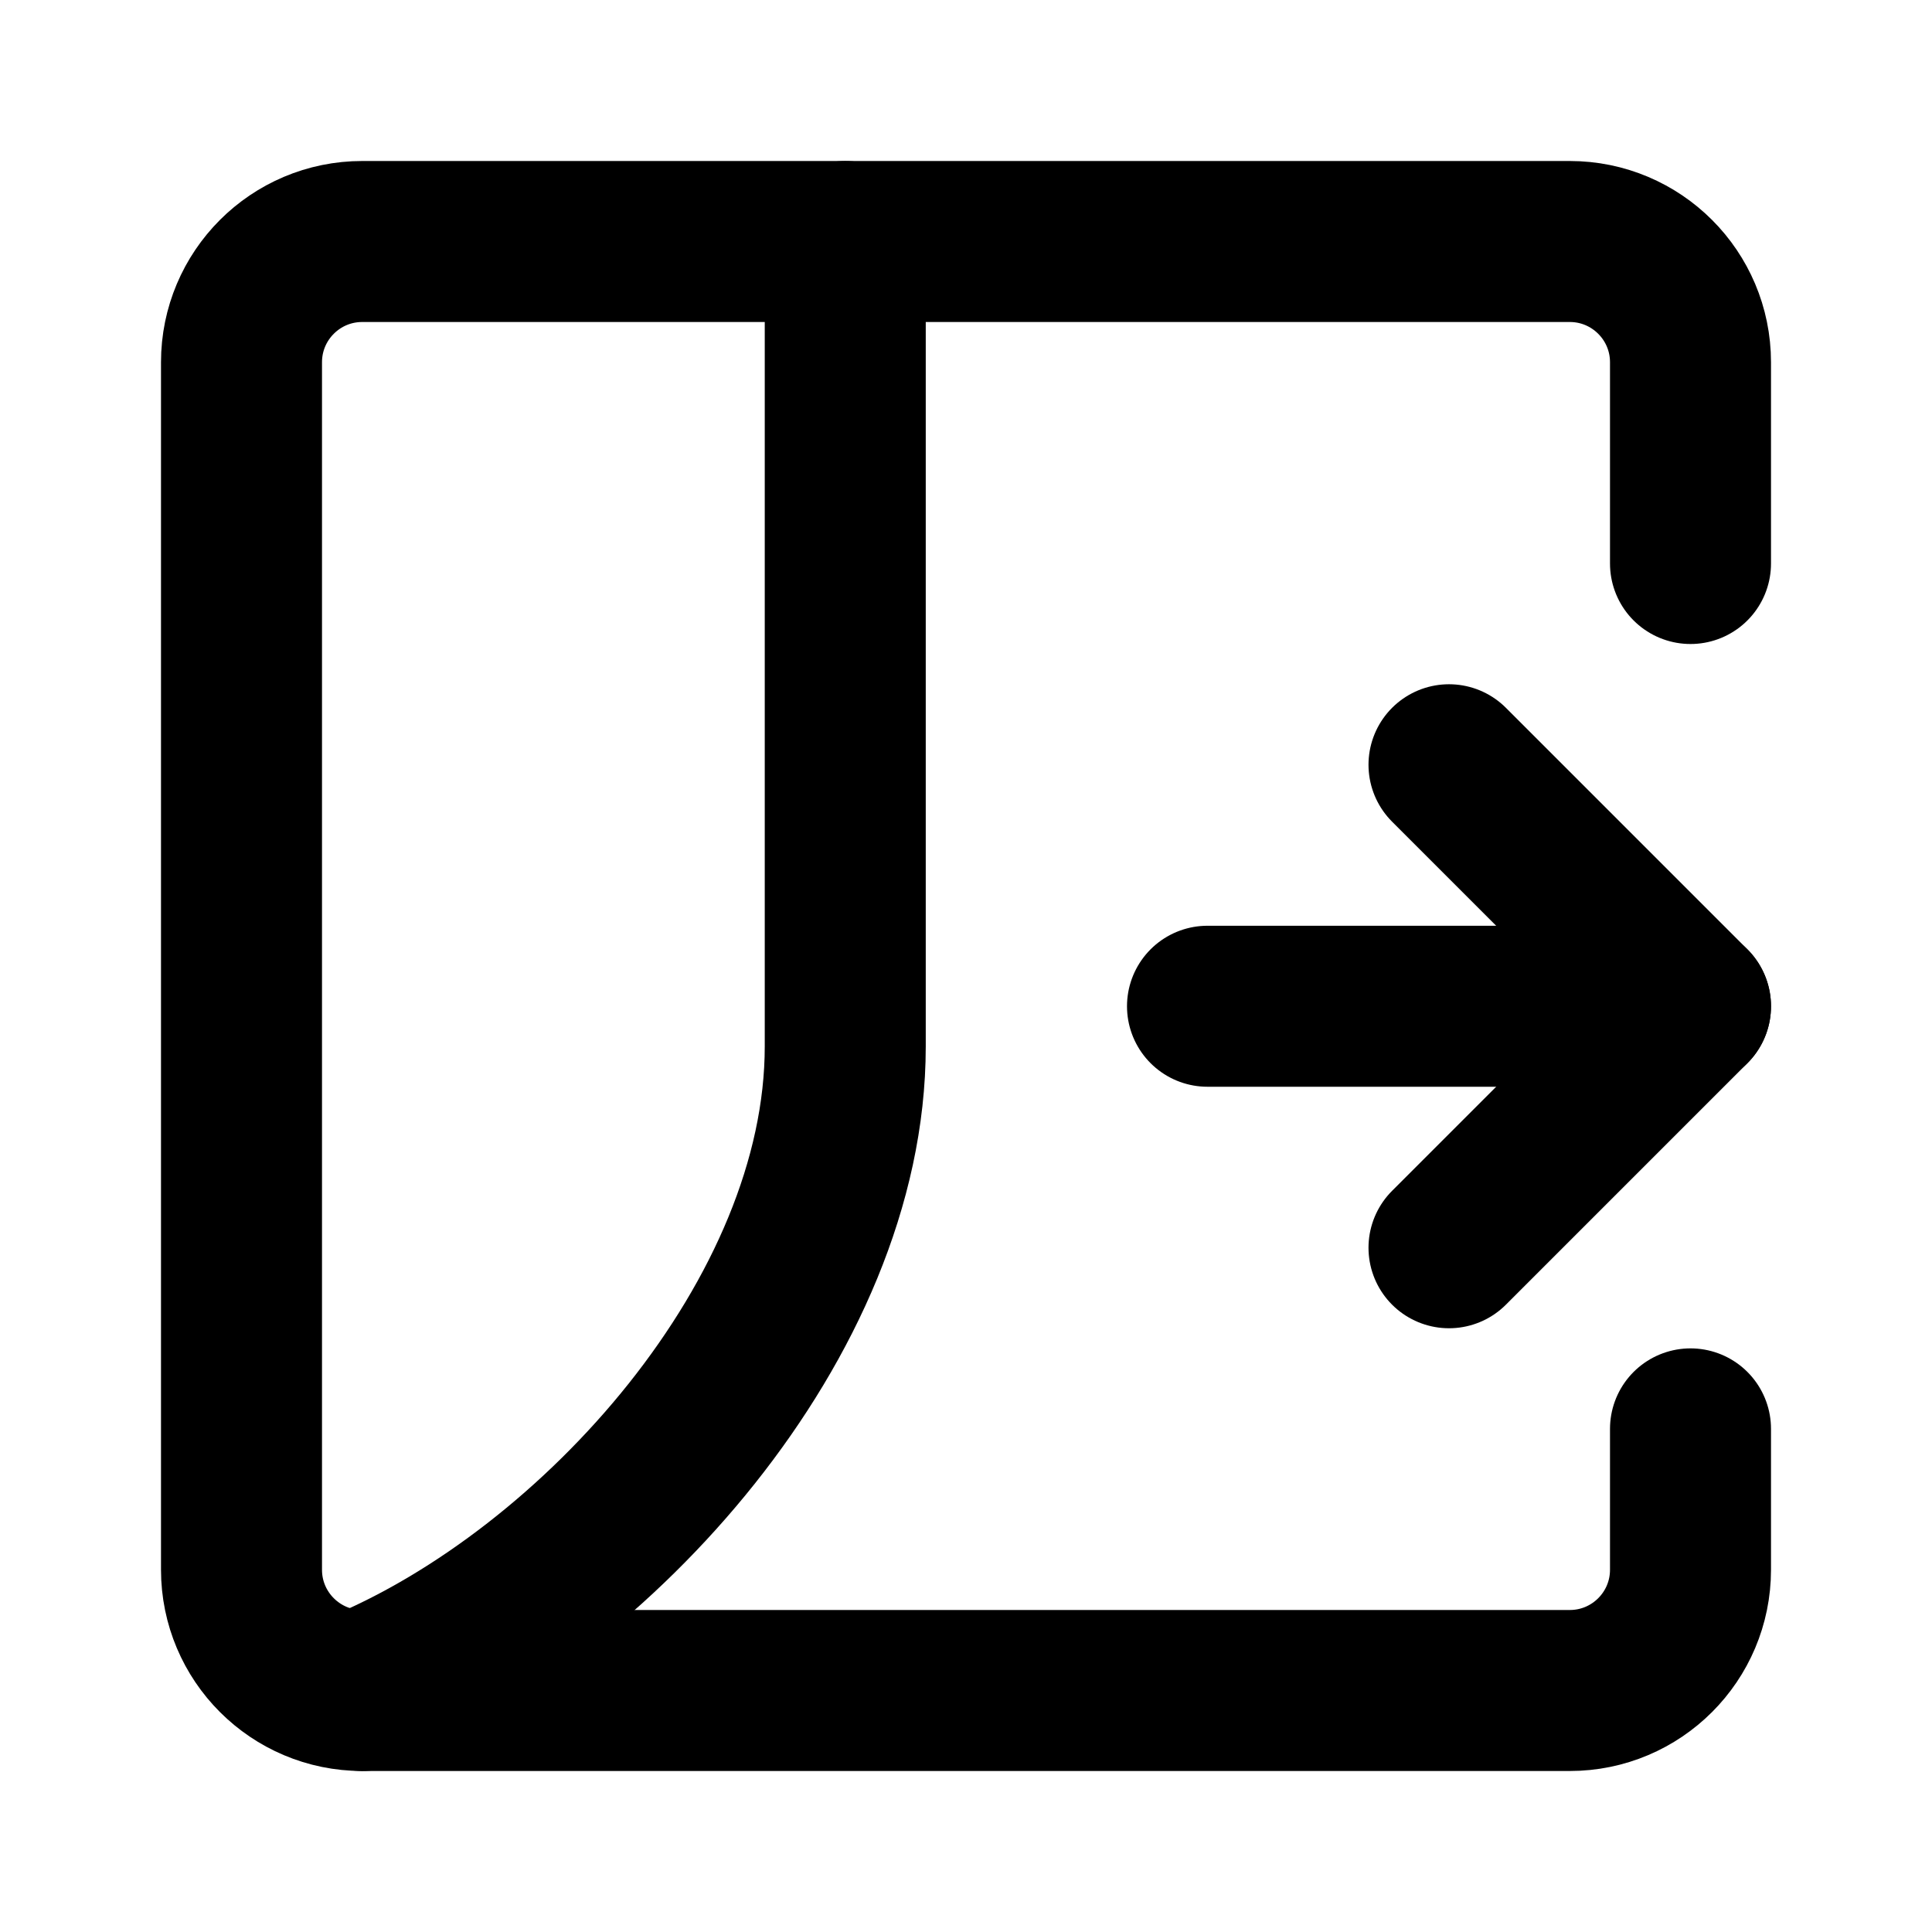
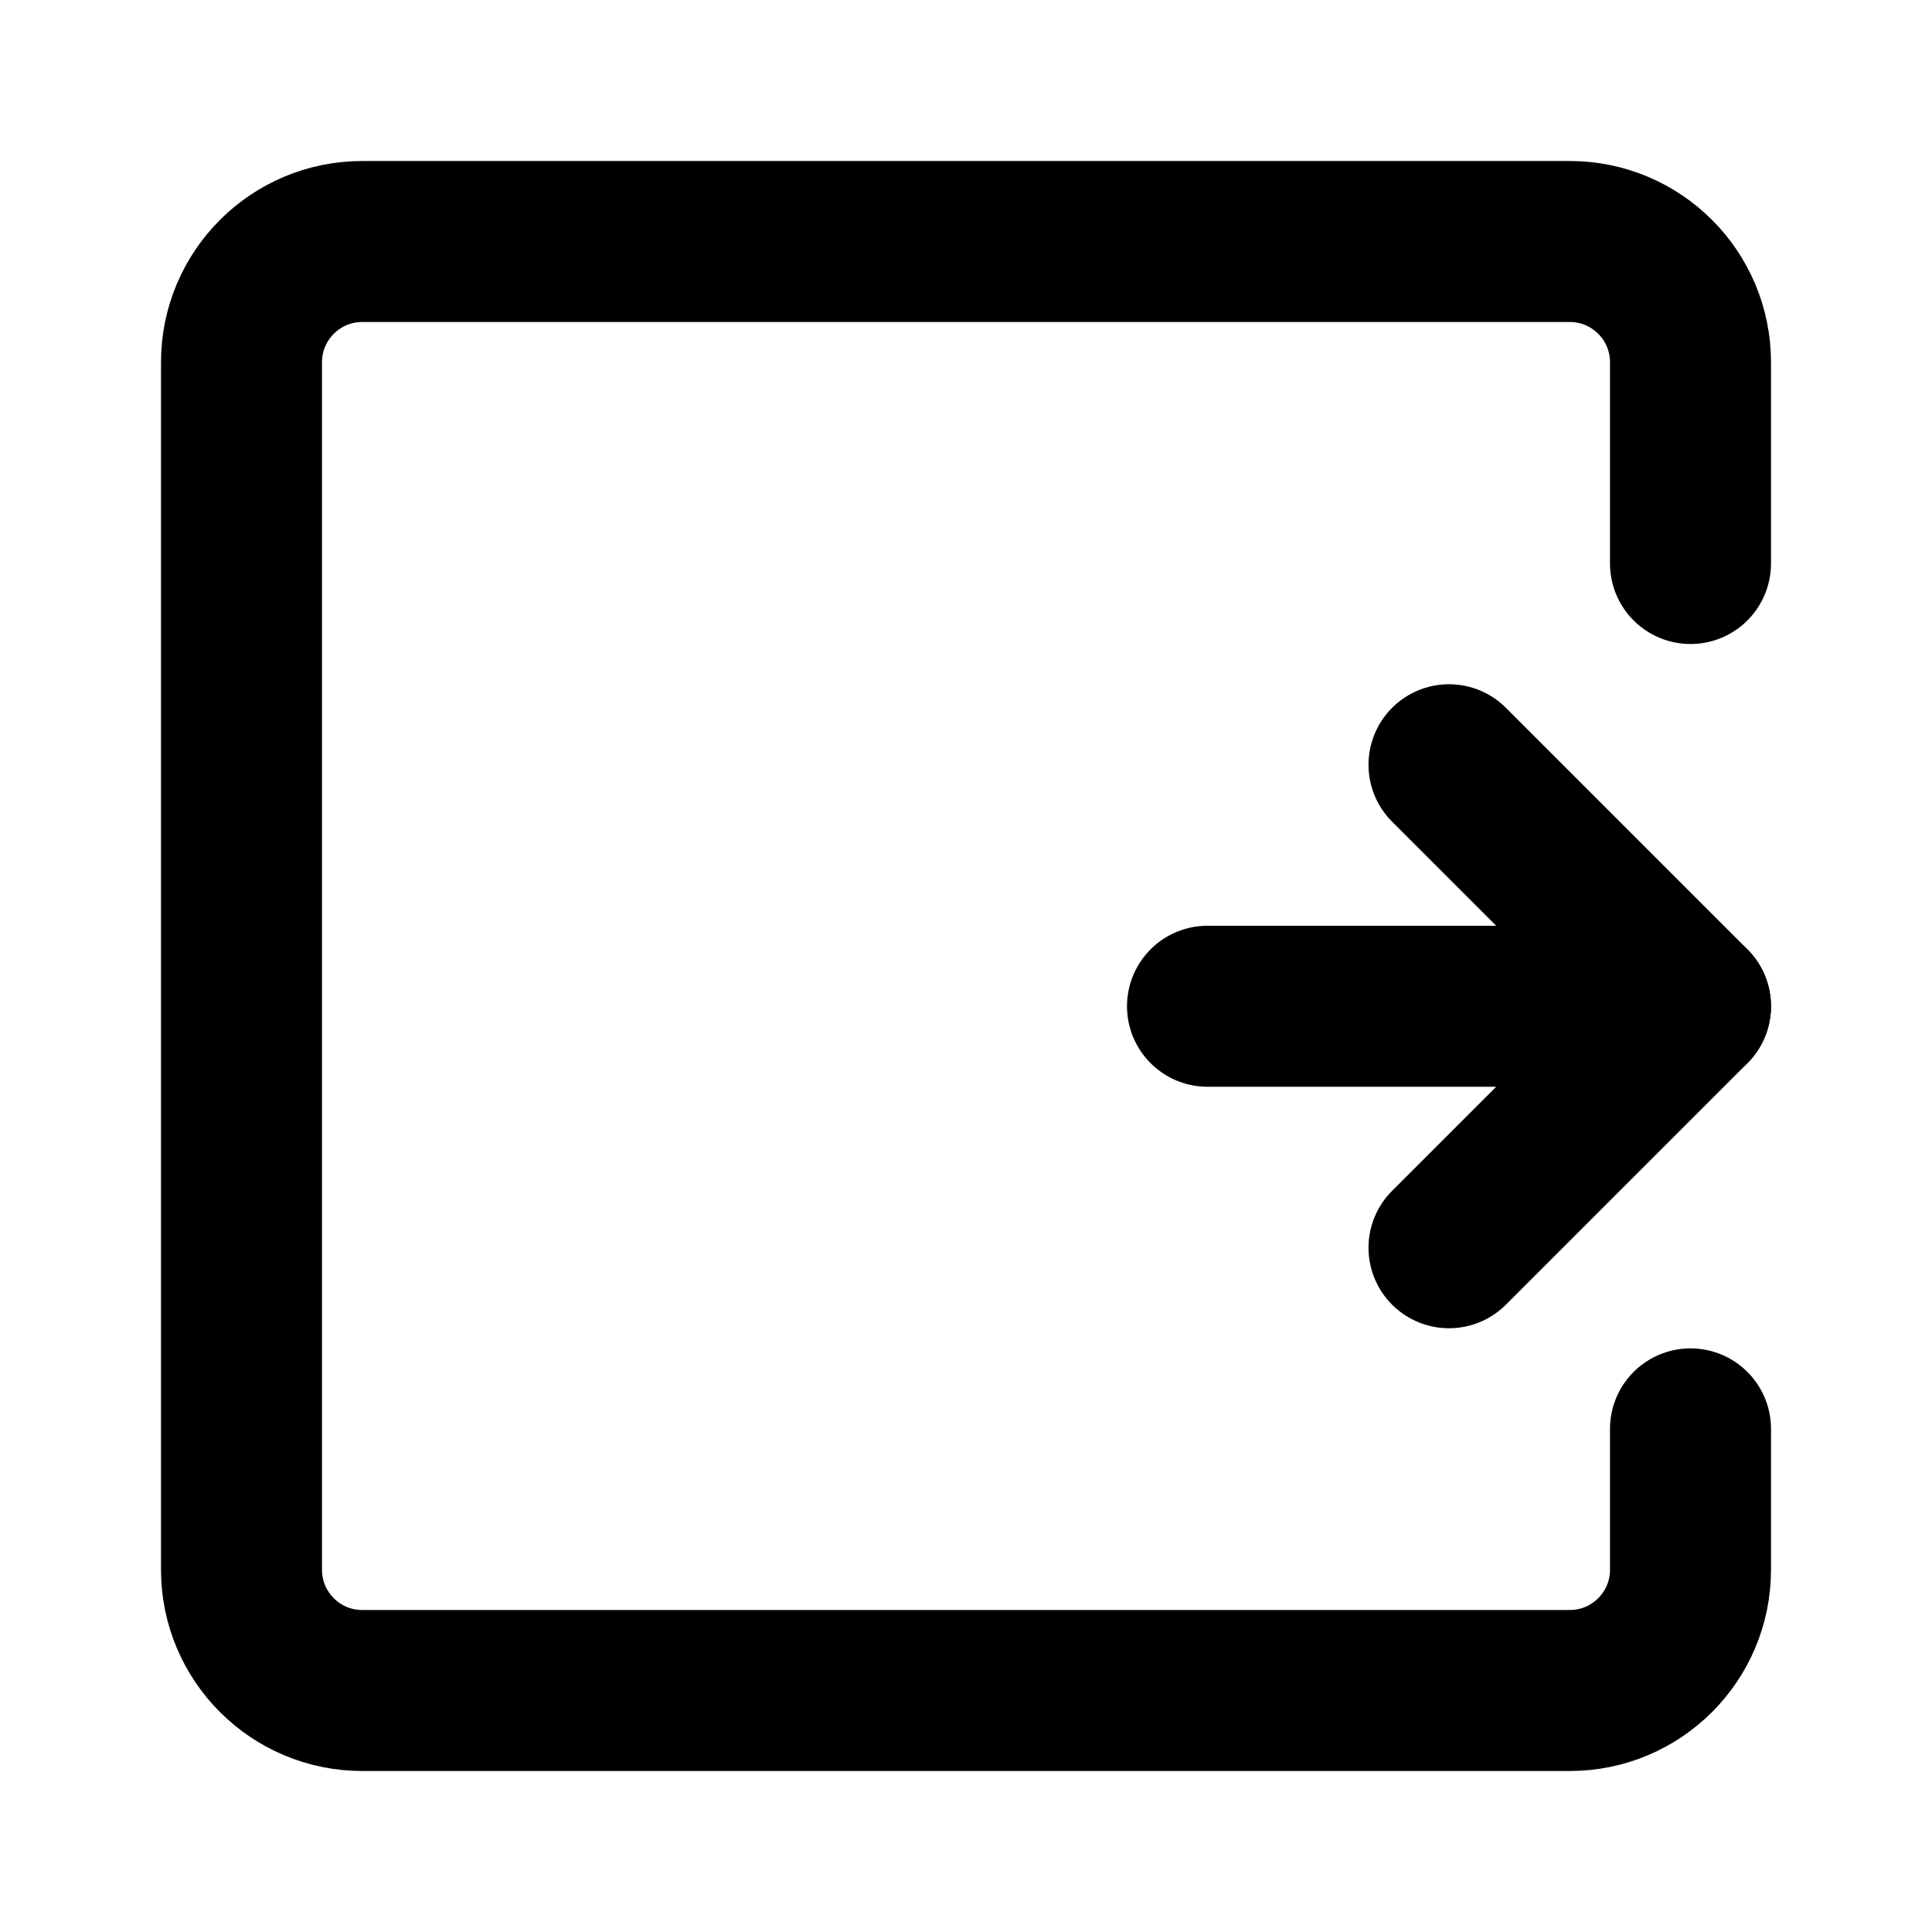
<svg xmlns="http://www.w3.org/2000/svg" width="800px" height="800px" viewBox="0 0 48 48" fill="none">
  <path d="M30 25L42 25" stroke="#000000" stroke-width="4" stroke-linecap="round" stroke-linejoin="round" />
  <path d="M36 19L42 25L36 31" stroke="#000000" stroke-width="4" stroke-linecap="round" stroke-linejoin="round" />
-   <path d="M21 6V26C21 32.739 14.835 39.567 9 42" stroke="#000000" stroke-width="4" stroke-linecap="round" stroke-linejoin="round" />
  <path d="M42 14V9C42 7.343 40.657 6 39 6H9C7.343 6 6 7.343 6 9V39C6 40.657 7.343 42 9 42H39C40.657 42 42 40.657 42 39V35.5" stroke="#000000" stroke-width="4" stroke-linecap="round" stroke-linejoin="round" />
</svg>